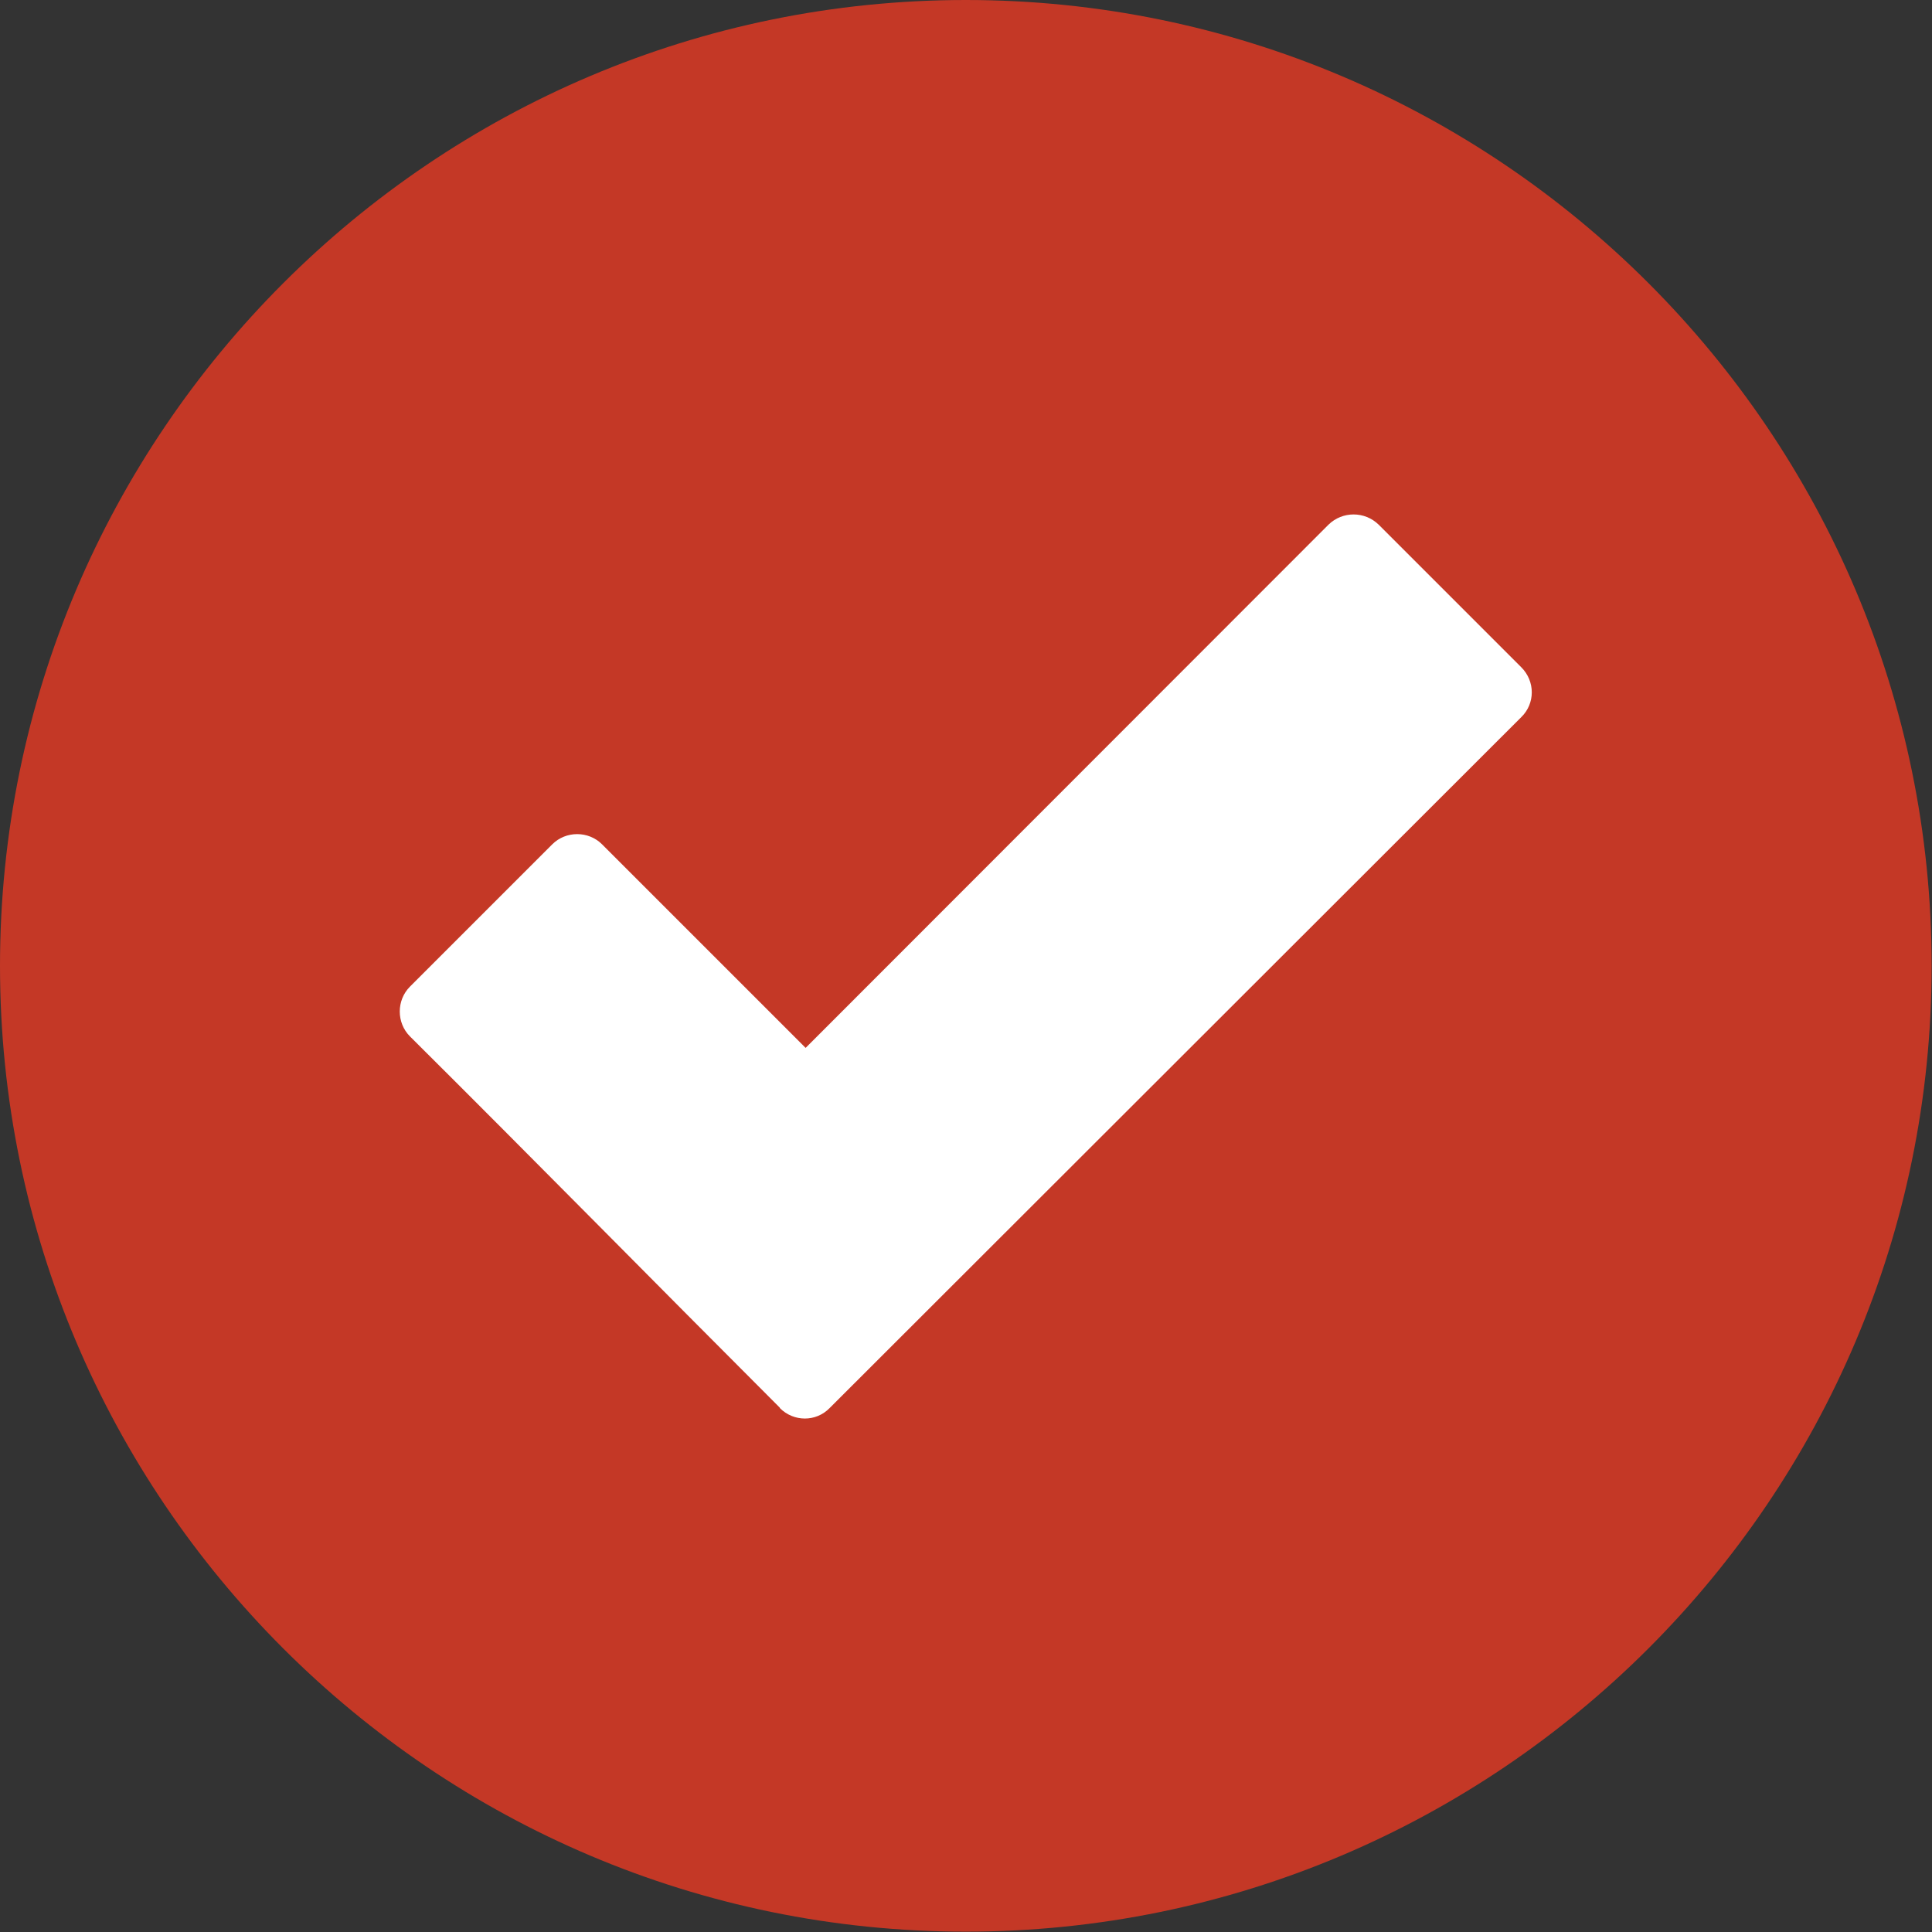
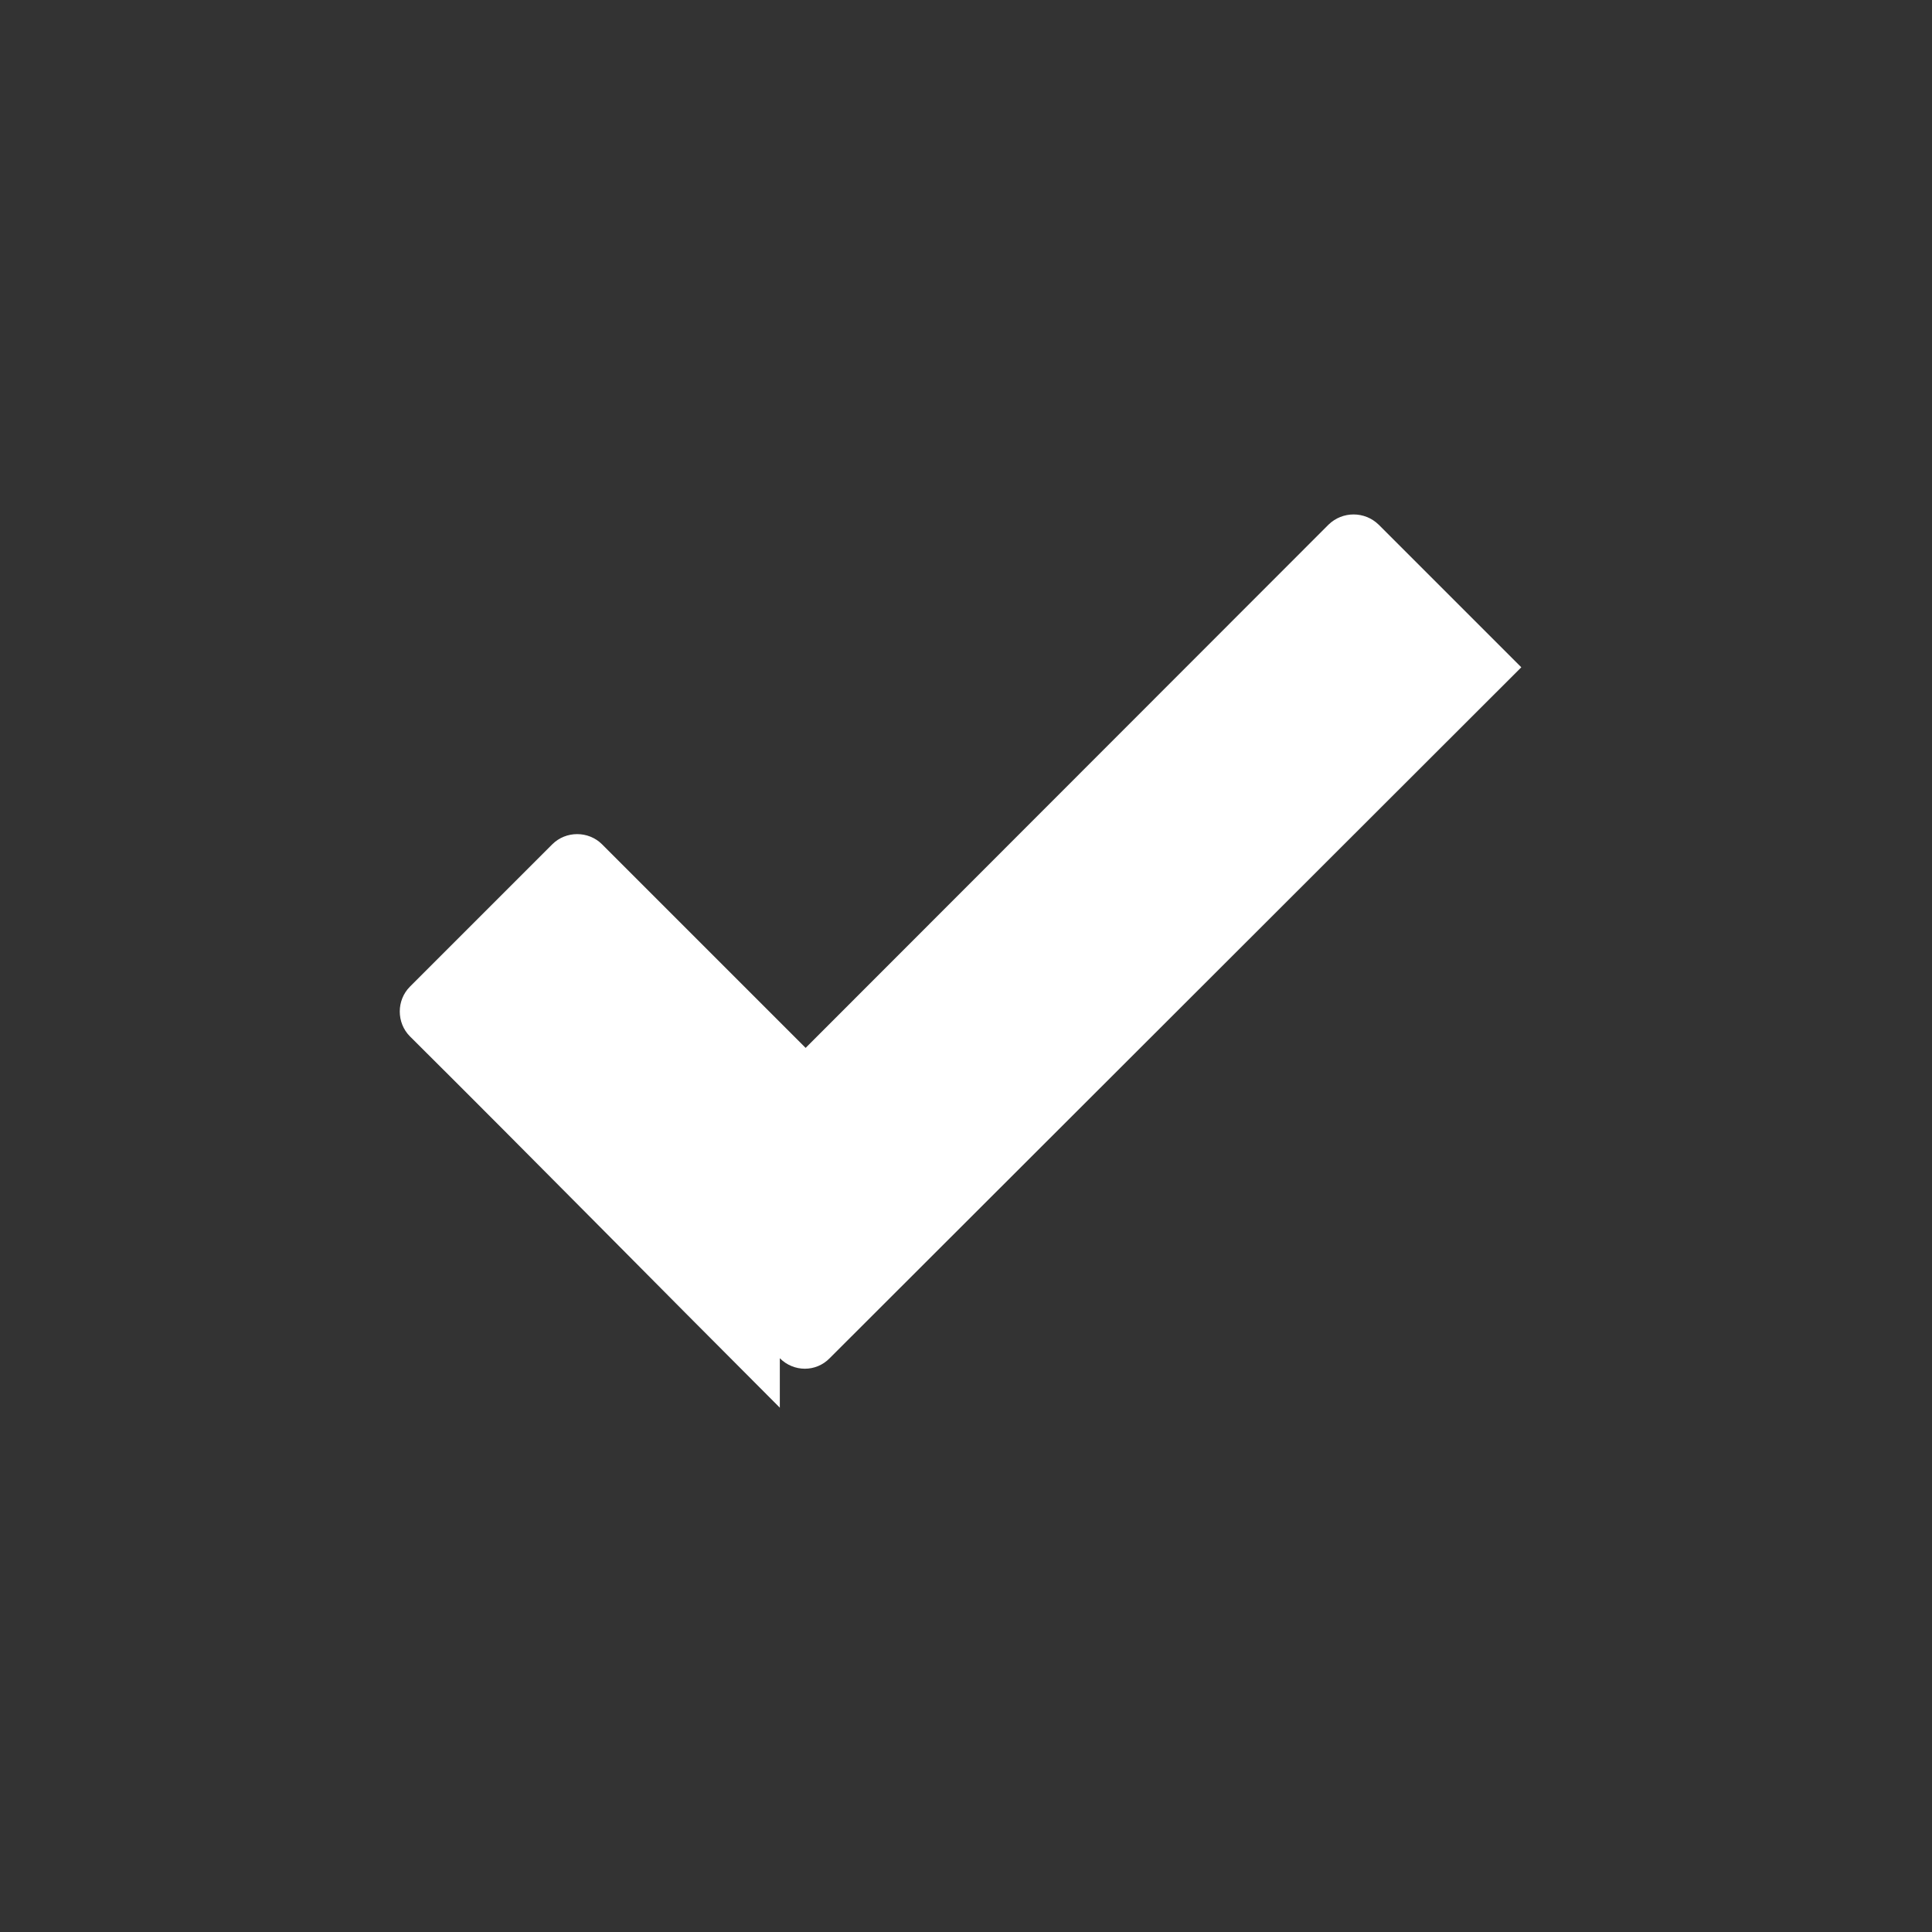
<svg xmlns="http://www.w3.org/2000/svg" id="Capa_1" data-name="Capa 1" viewBox="0 0 53.91 53.91">
  <rect x="0" y="0" width="53.91" height="53.91" fill="#333333" stroke="none" />
  <defs>
    <style>
      .cls-1 {
        fill: #c43826;
        fill-rule: evenodd;
      }

      .cls-2 {
        fill: #fff;
      }
    </style>
  </defs>
-   <path class="cls-1" d="M26.95,0C12.09,0,0,12.09,0,26.95s12.09,26.95,26.95,26.95,26.95-12.09,26.95-26.95S41.82,0,26.95,0Z" />
-   <path class="cls-2" d="M21.76,39.28c-3.44-3.44-6.86-6.92-10.32-10.36-.38-.38-.38-1.01,0-1.39l3.97-3.97c.38-.38,1.01-.38,1.39,0l5.68,5.68,14.59-14.6c.39-.38,1.01-.38,1.4,0l3.98,3.98c.39.39.39,1.01,0,1.39l-19.3,19.28c-.38.39-1,.39-1.39,0h0Z" />
+   <path class="cls-2" d="M21.76,39.28c-3.44-3.44-6.86-6.92-10.32-10.36-.38-.38-.38-1.01,0-1.39l3.97-3.97c.38-.38,1.01-.38,1.39,0l5.68,5.68,14.59-14.6c.39-.38,1.01-.38,1.4,0l3.98,3.98l-19.3,19.28c-.38.39-1,.39-1.39,0h0Z" />
</svg>